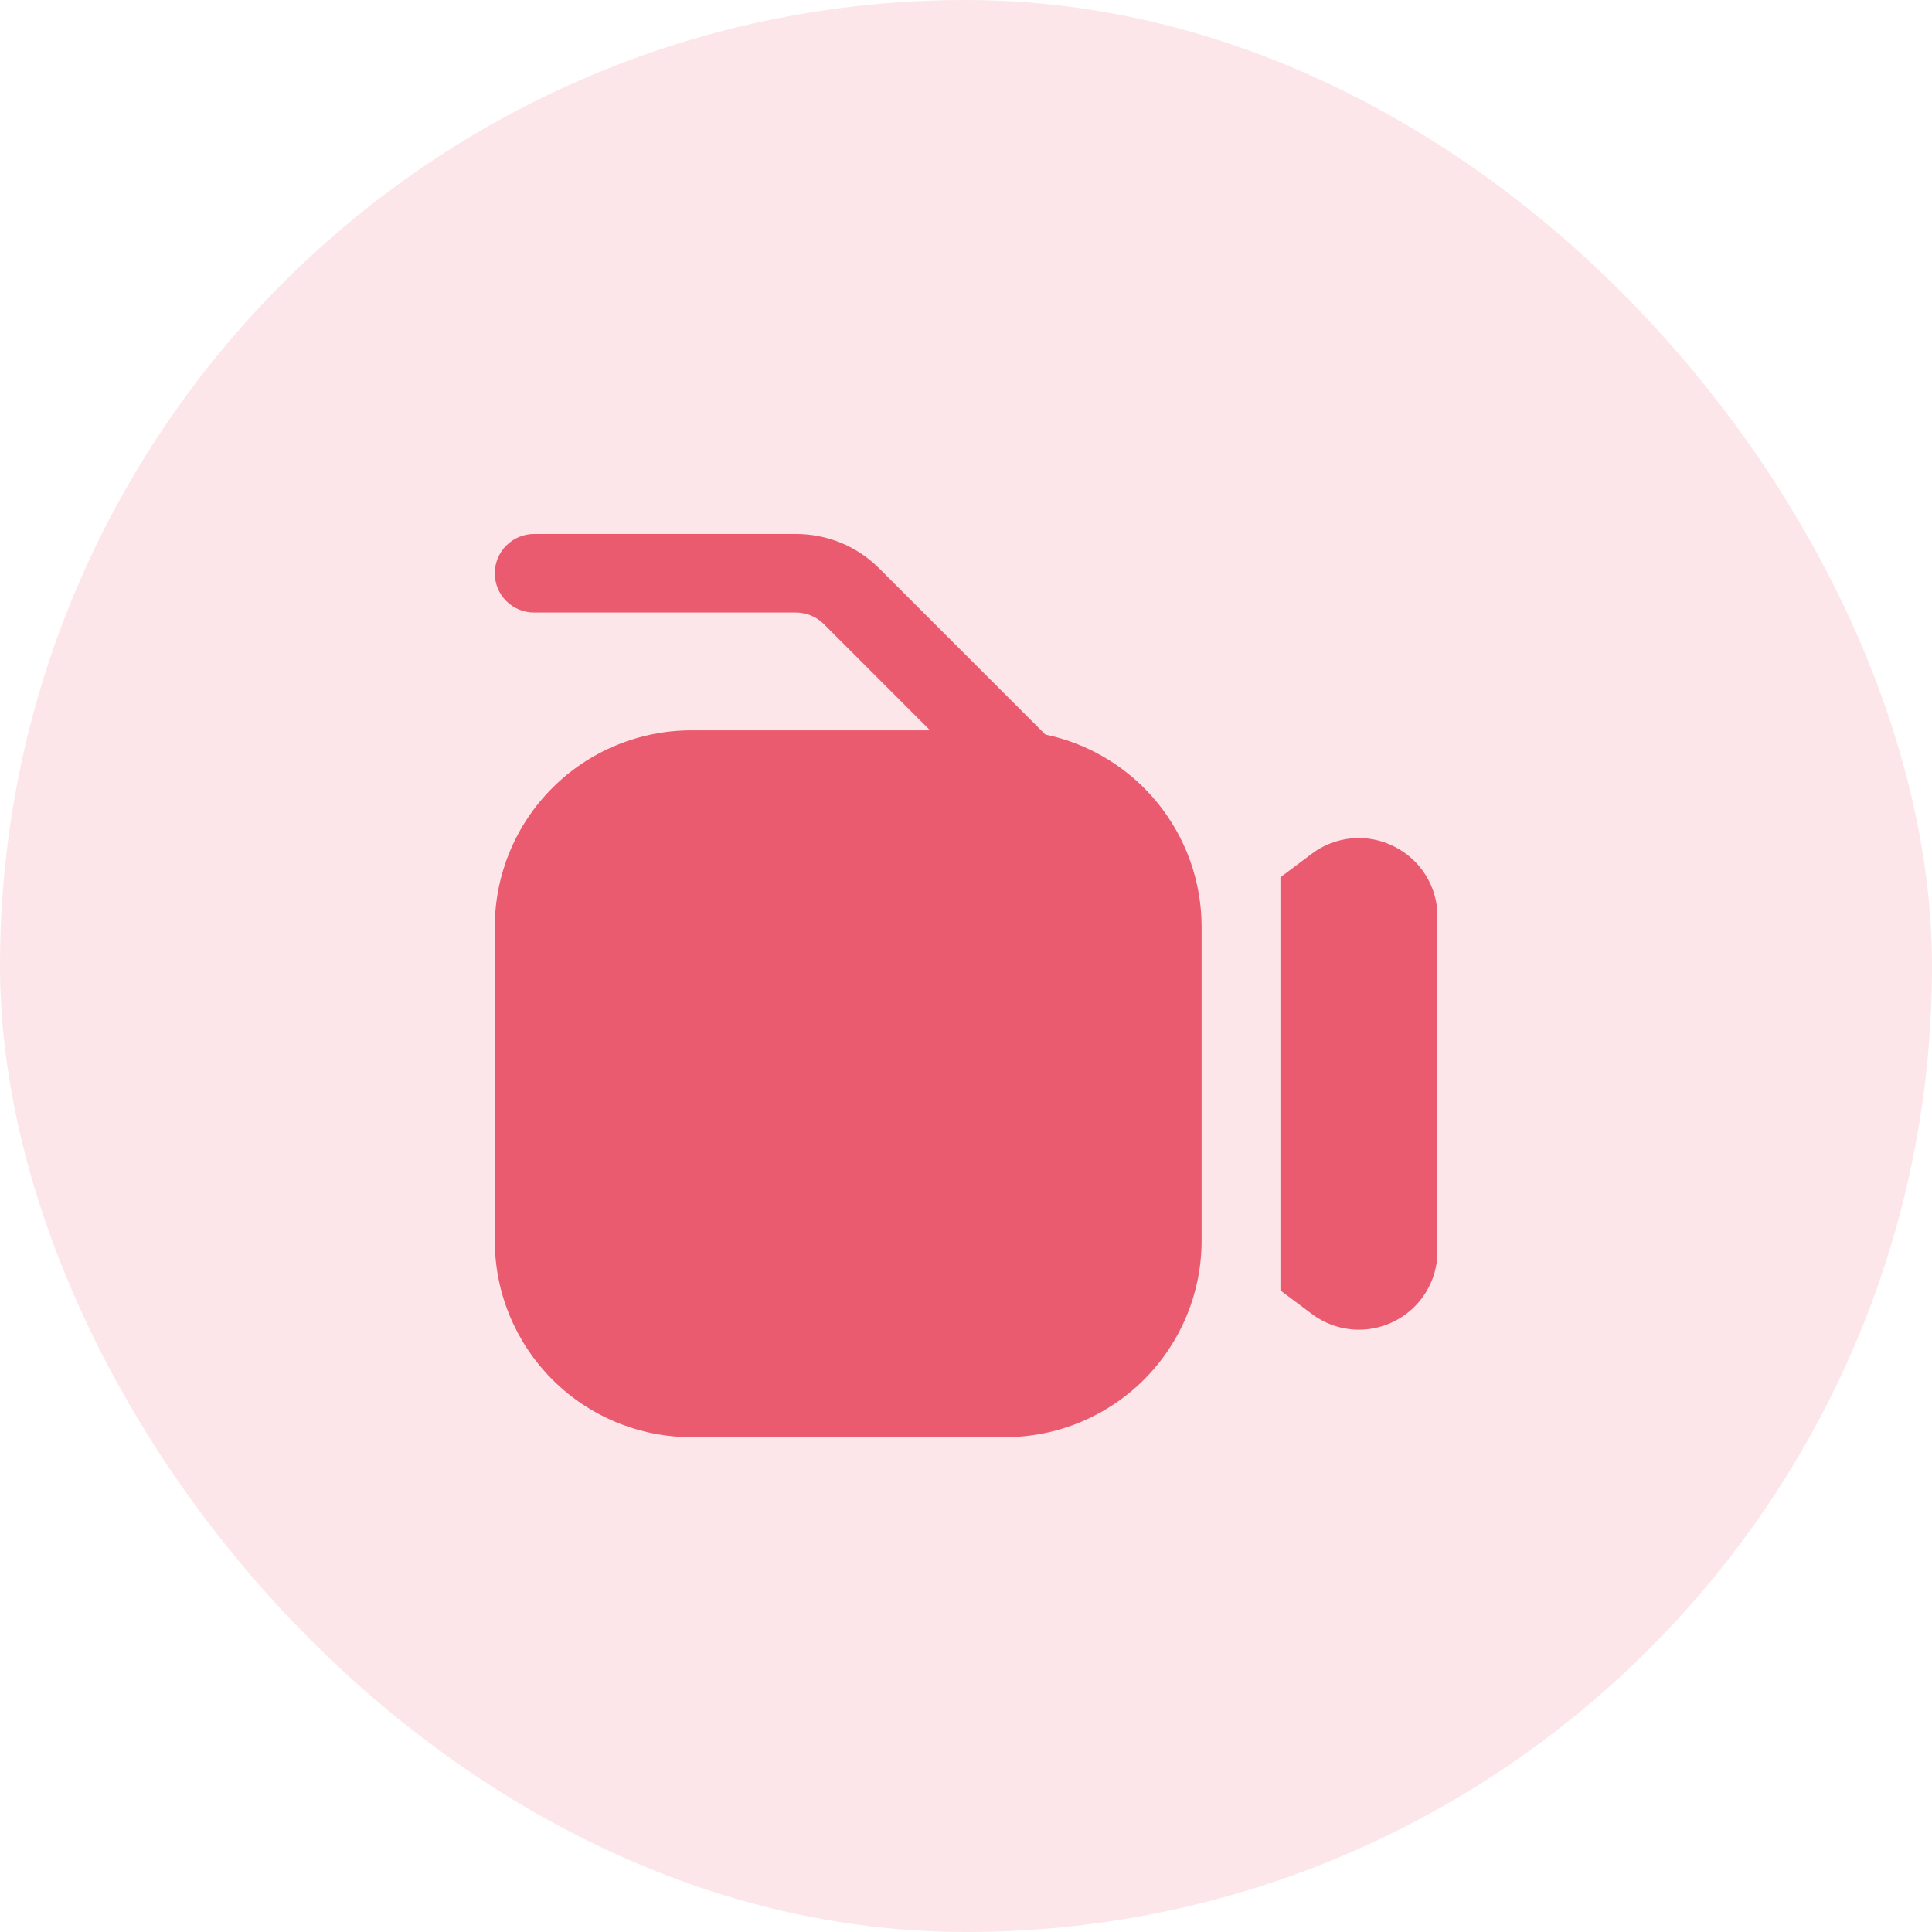
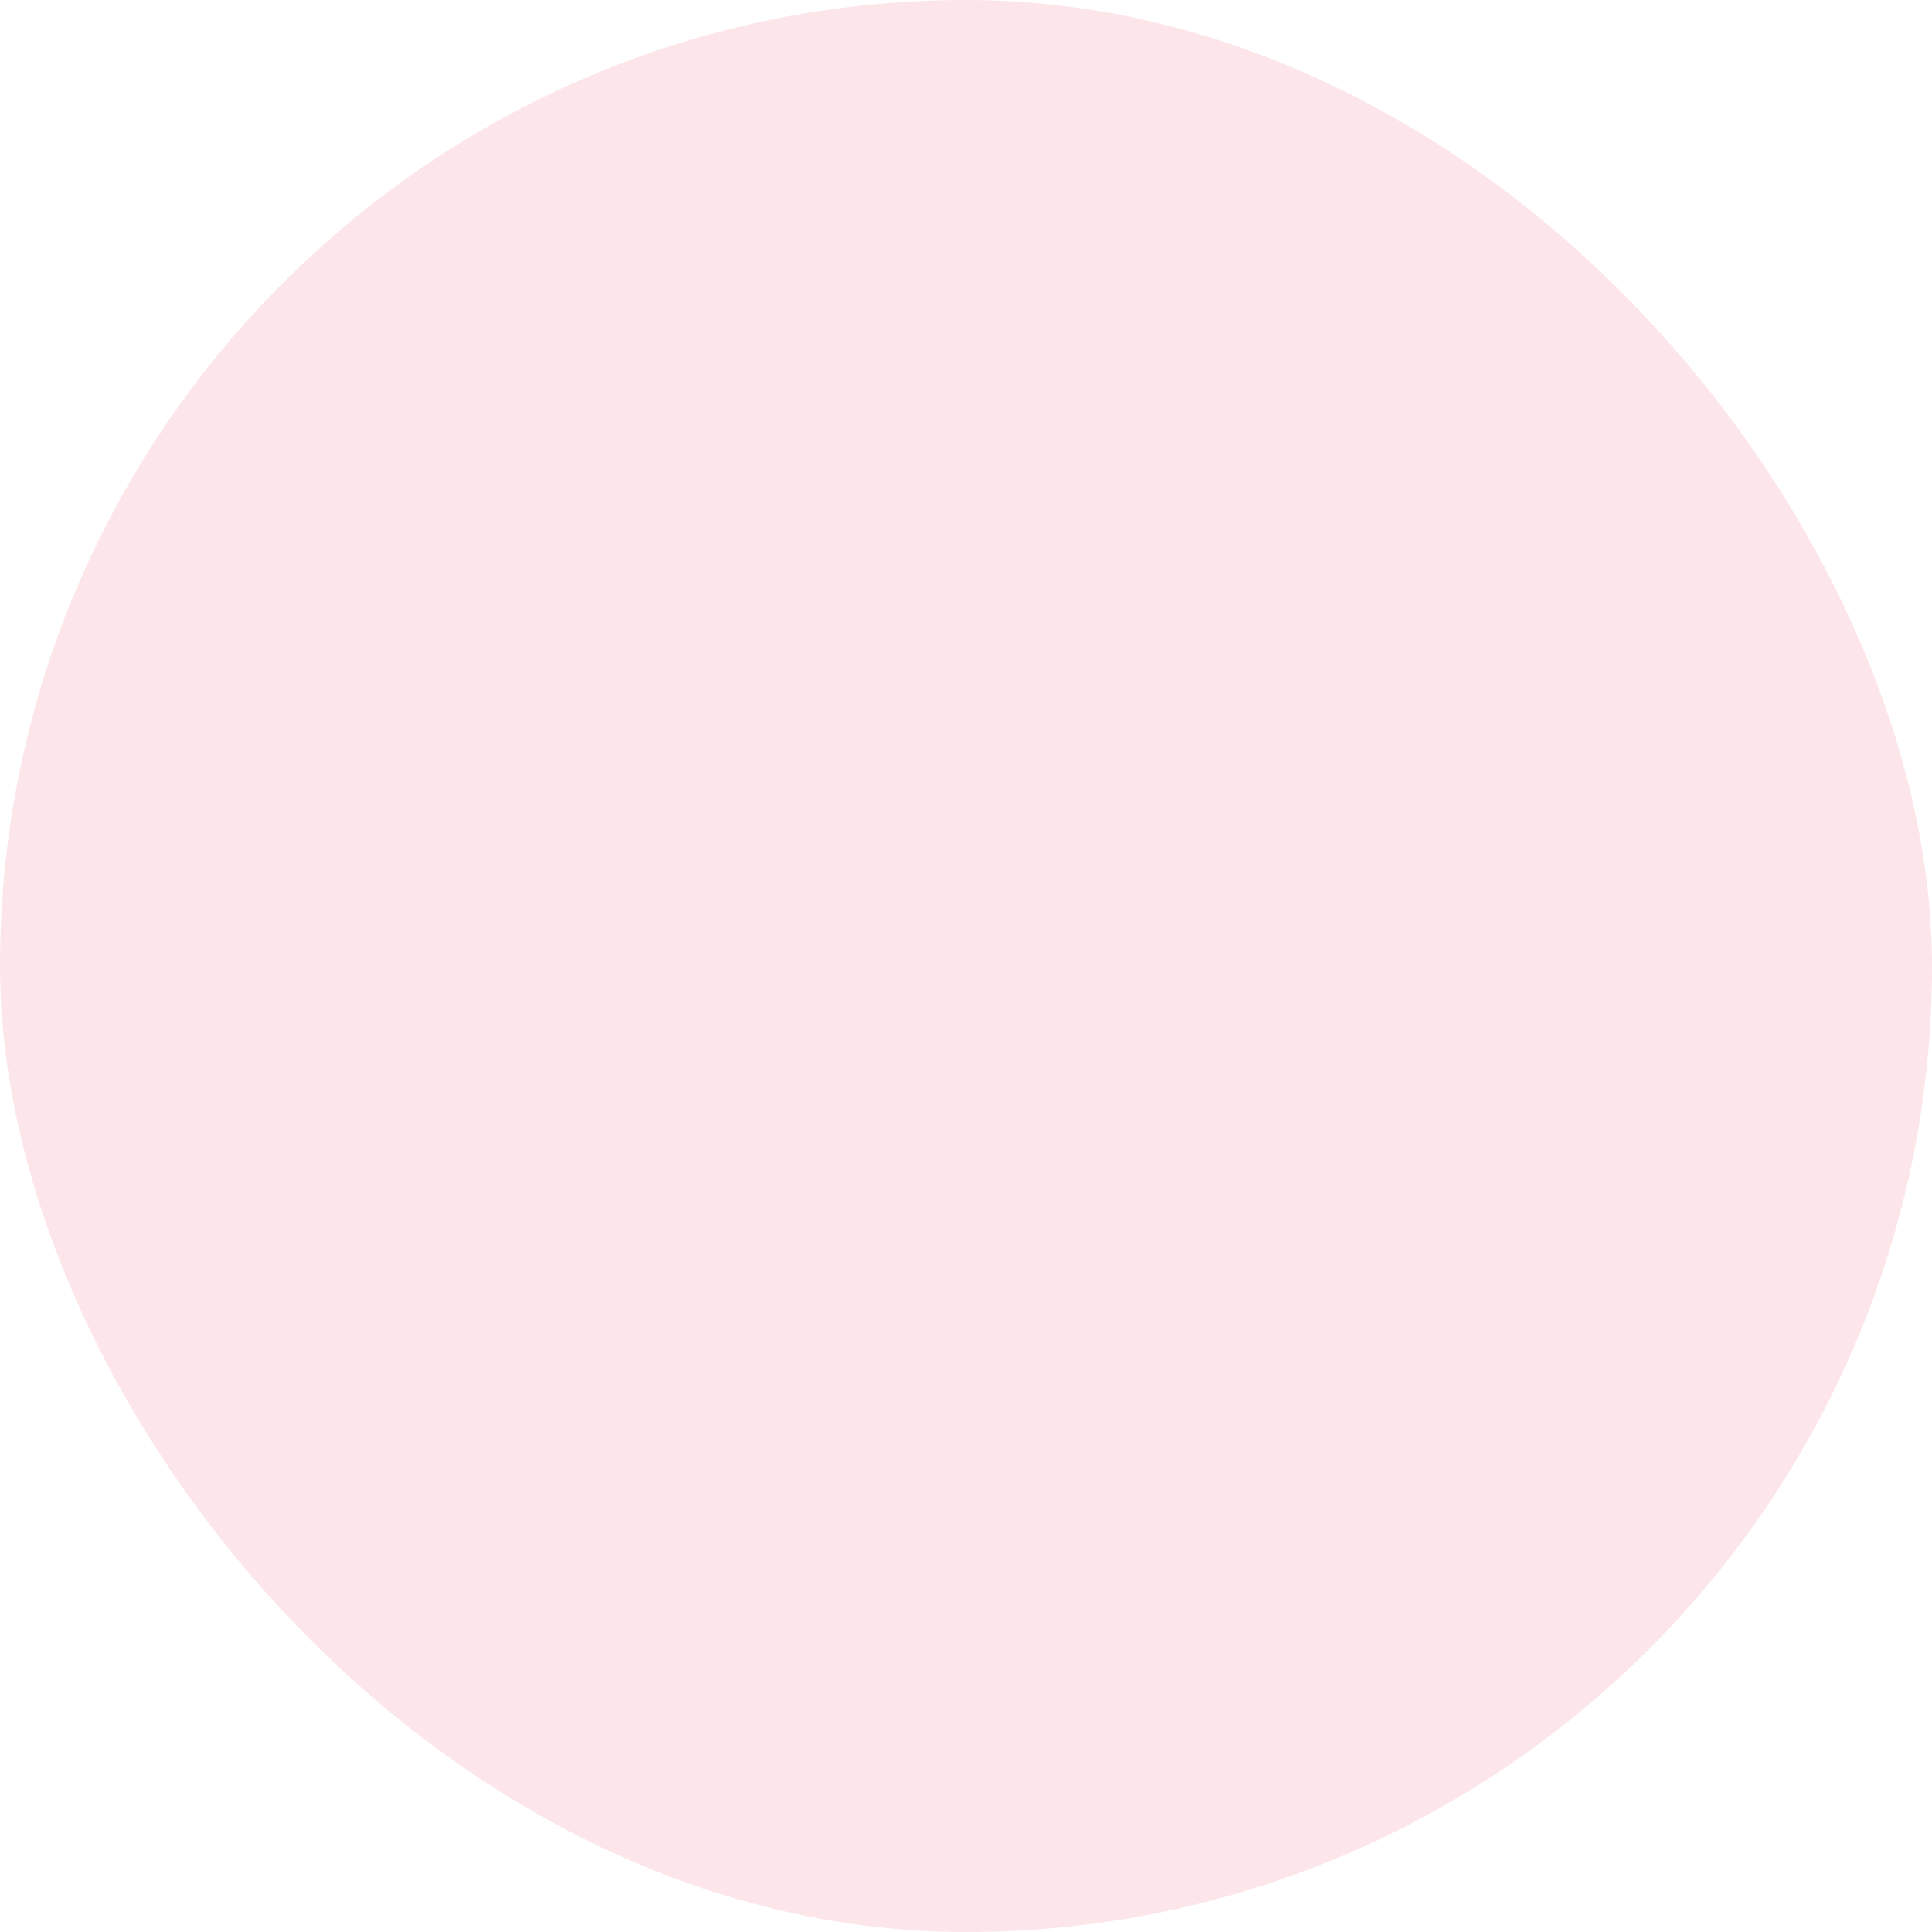
<svg xmlns="http://www.w3.org/2000/svg" width="41" height="41" viewBox="0 0 41 41" fill="none">
  <rect width="41" height="41" rx="20.5" fill="#EA5B6F" fill-opacity="0.15" />
  <g clip-path="url(#clip0_588_1142)">
-     <path d="M22.184 15.588L18.661 12.065C18.429 11.832 18.154 11.647 17.851 11.521C17.547 11.396 17.222 11.332 16.893 11.332H11.333C11.112 11.332 10.9 11.42 10.744 11.577C10.588 11.733 10.5 11.945 10.5 12.166C10.5 12.387 10.588 12.599 10.744 12.755C10.9 12.911 11.112 12.999 11.333 12.999H16.893C17.114 13 17.326 13.088 17.483 13.243L19.738 15.499H14.667C13.562 15.501 12.503 15.94 11.722 16.721C10.941 17.502 10.501 18.561 10.5 19.666L10.5 26.332C10.501 27.437 10.941 28.496 11.722 29.277C12.503 30.058 13.562 30.498 14.667 30.499H21.333C22.438 30.498 23.497 30.058 24.278 29.277C25.059 28.496 25.499 27.437 25.5 26.332V19.666C25.499 18.709 25.169 17.782 24.565 17.039C23.961 16.297 23.121 15.784 22.184 15.588V15.588Z" fill="#EA5B6F" />
-     <path d="M29.583 17.963C29.307 17.823 28.998 17.764 28.69 17.791C28.382 17.818 28.087 17.931 27.84 18.117L27.173 18.617V27.385L27.84 27.885C28.088 28.071 28.382 28.184 28.69 28.212C28.999 28.239 29.308 28.181 29.585 28.042C29.862 27.904 30.095 27.691 30.258 27.428C30.421 27.165 30.507 26.861 30.507 26.552V19.453C30.508 19.143 30.421 18.84 30.258 18.576C30.095 18.313 29.861 18.1 29.583 17.963V17.963Z" fill="#EA5B6F" />
-   </g>
+     </g>
  <defs>
    <clipPath id="clip0_588_1142">
-       <rect width="20" height="20" fill="white" transform="translate(10.5 10.5)" />
-     </clipPath>
+       </clipPath>
  </defs>
</svg>